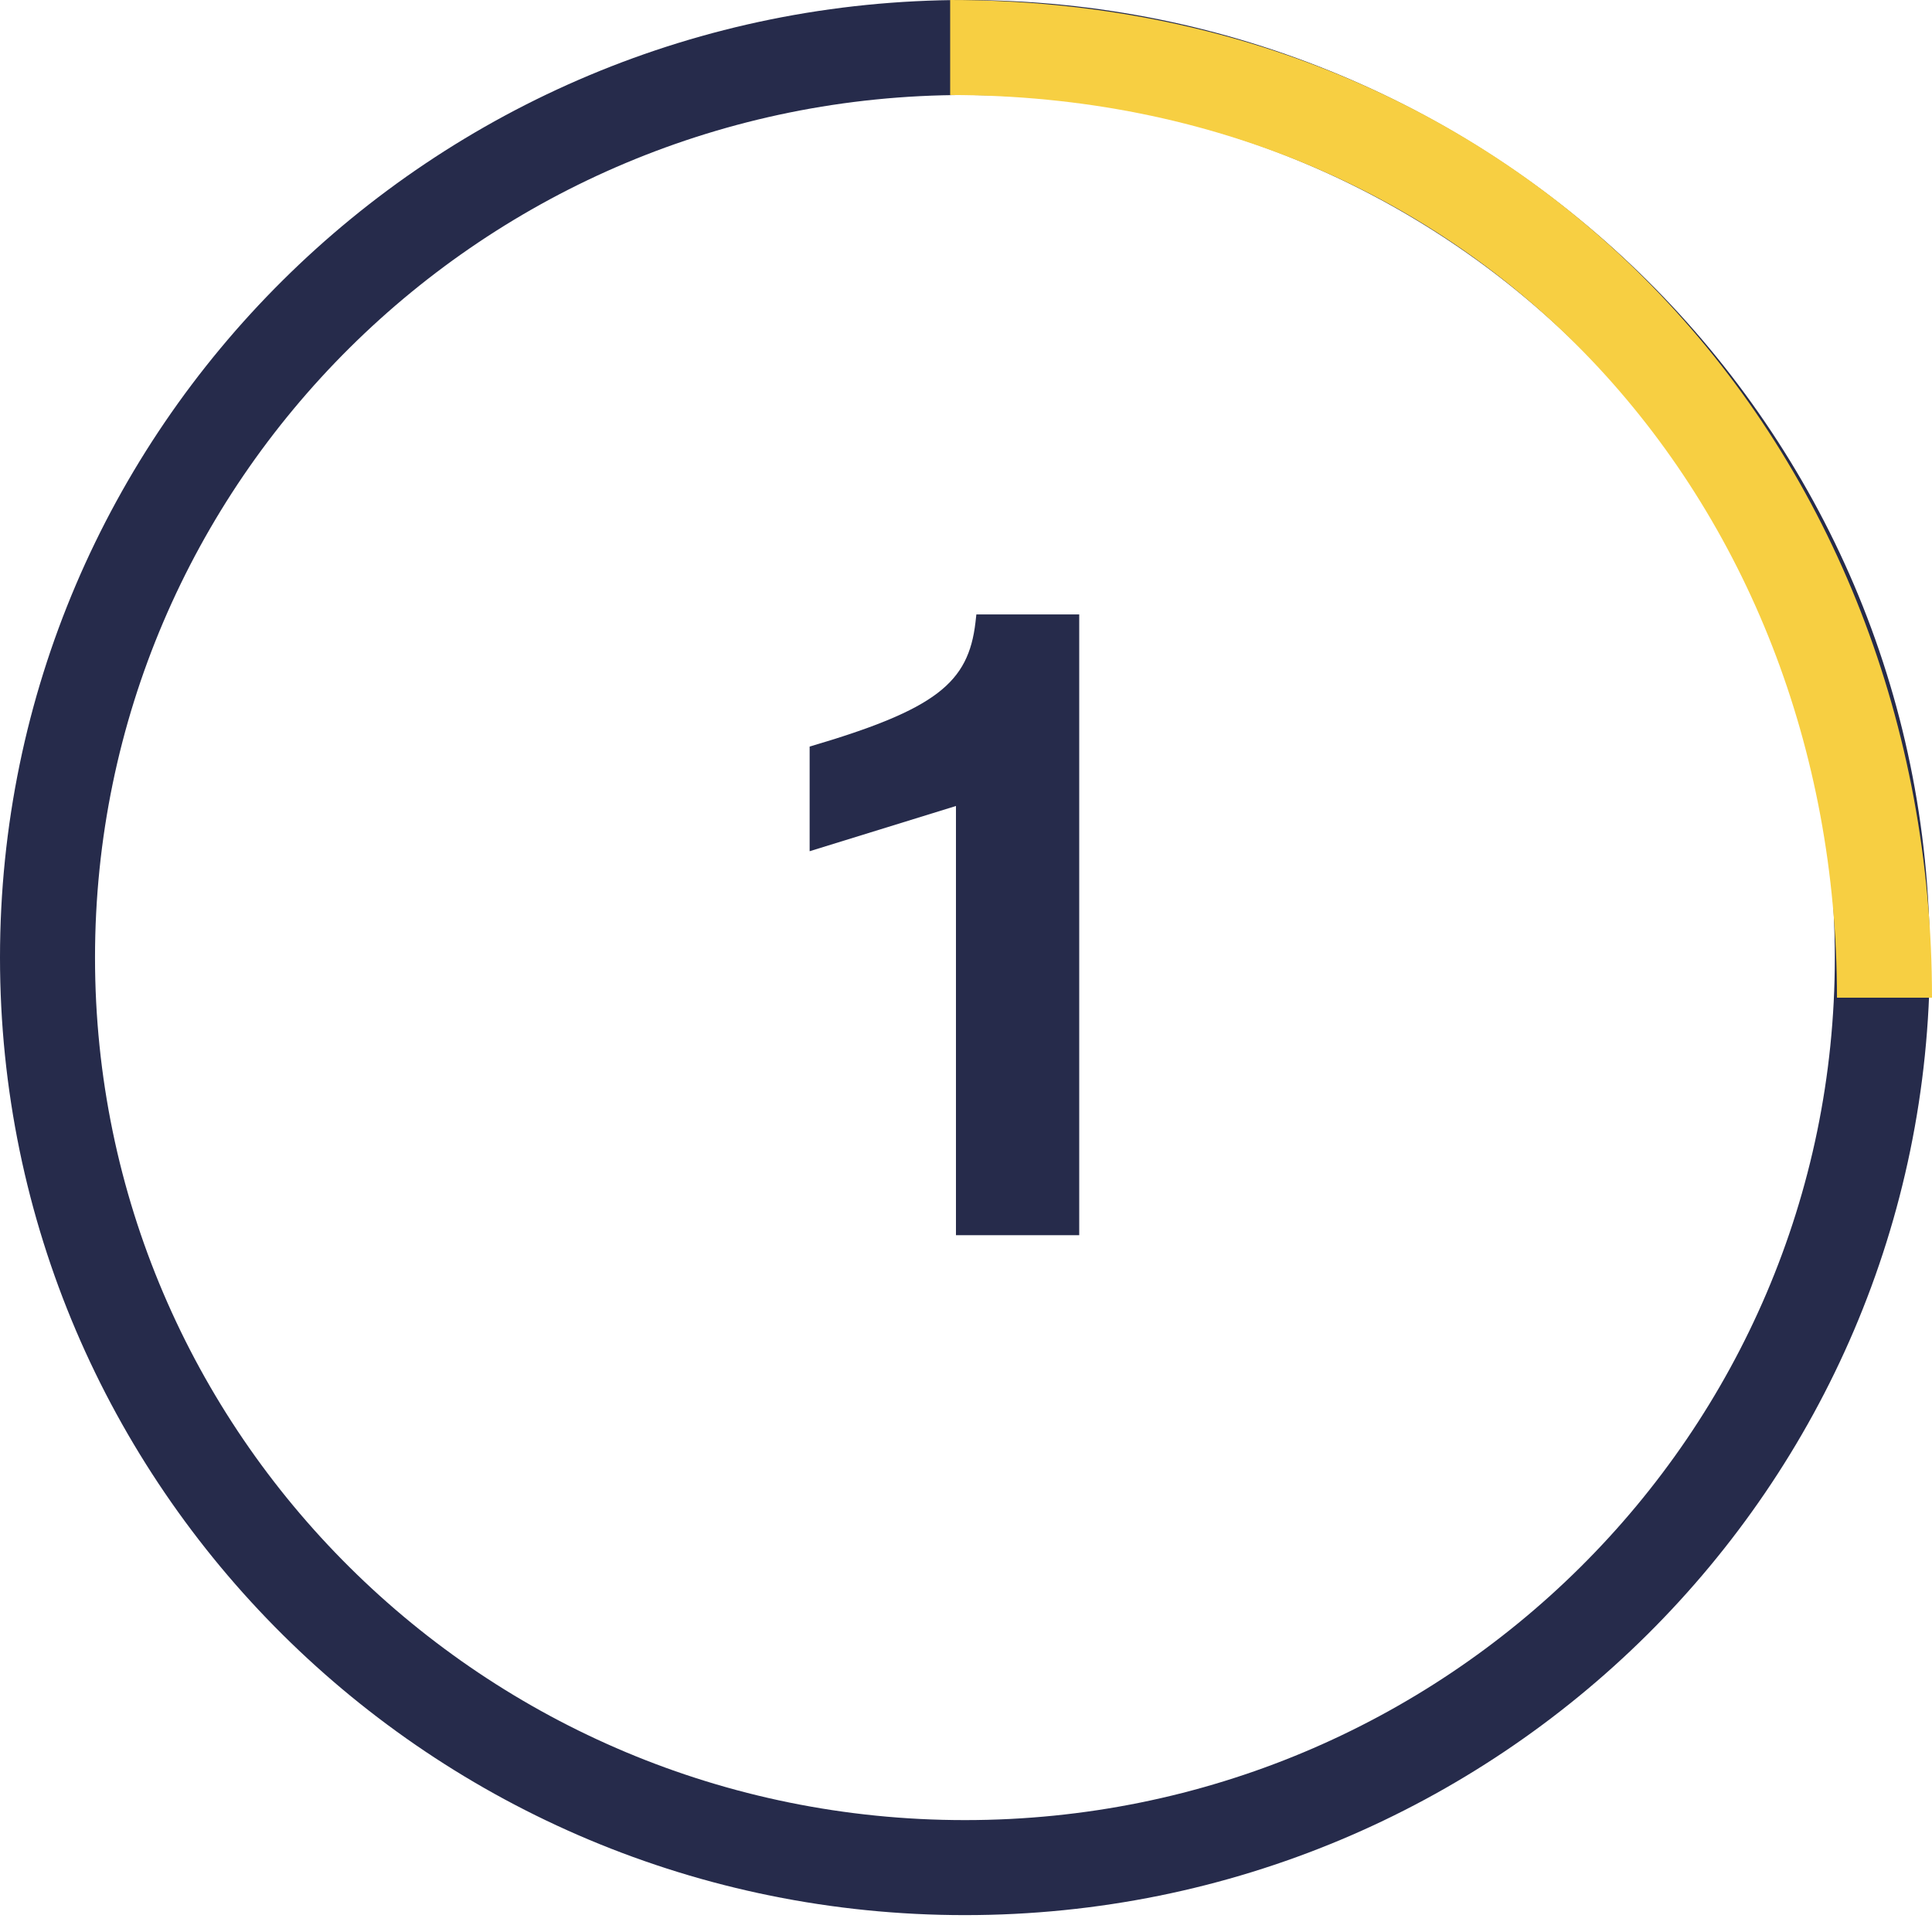
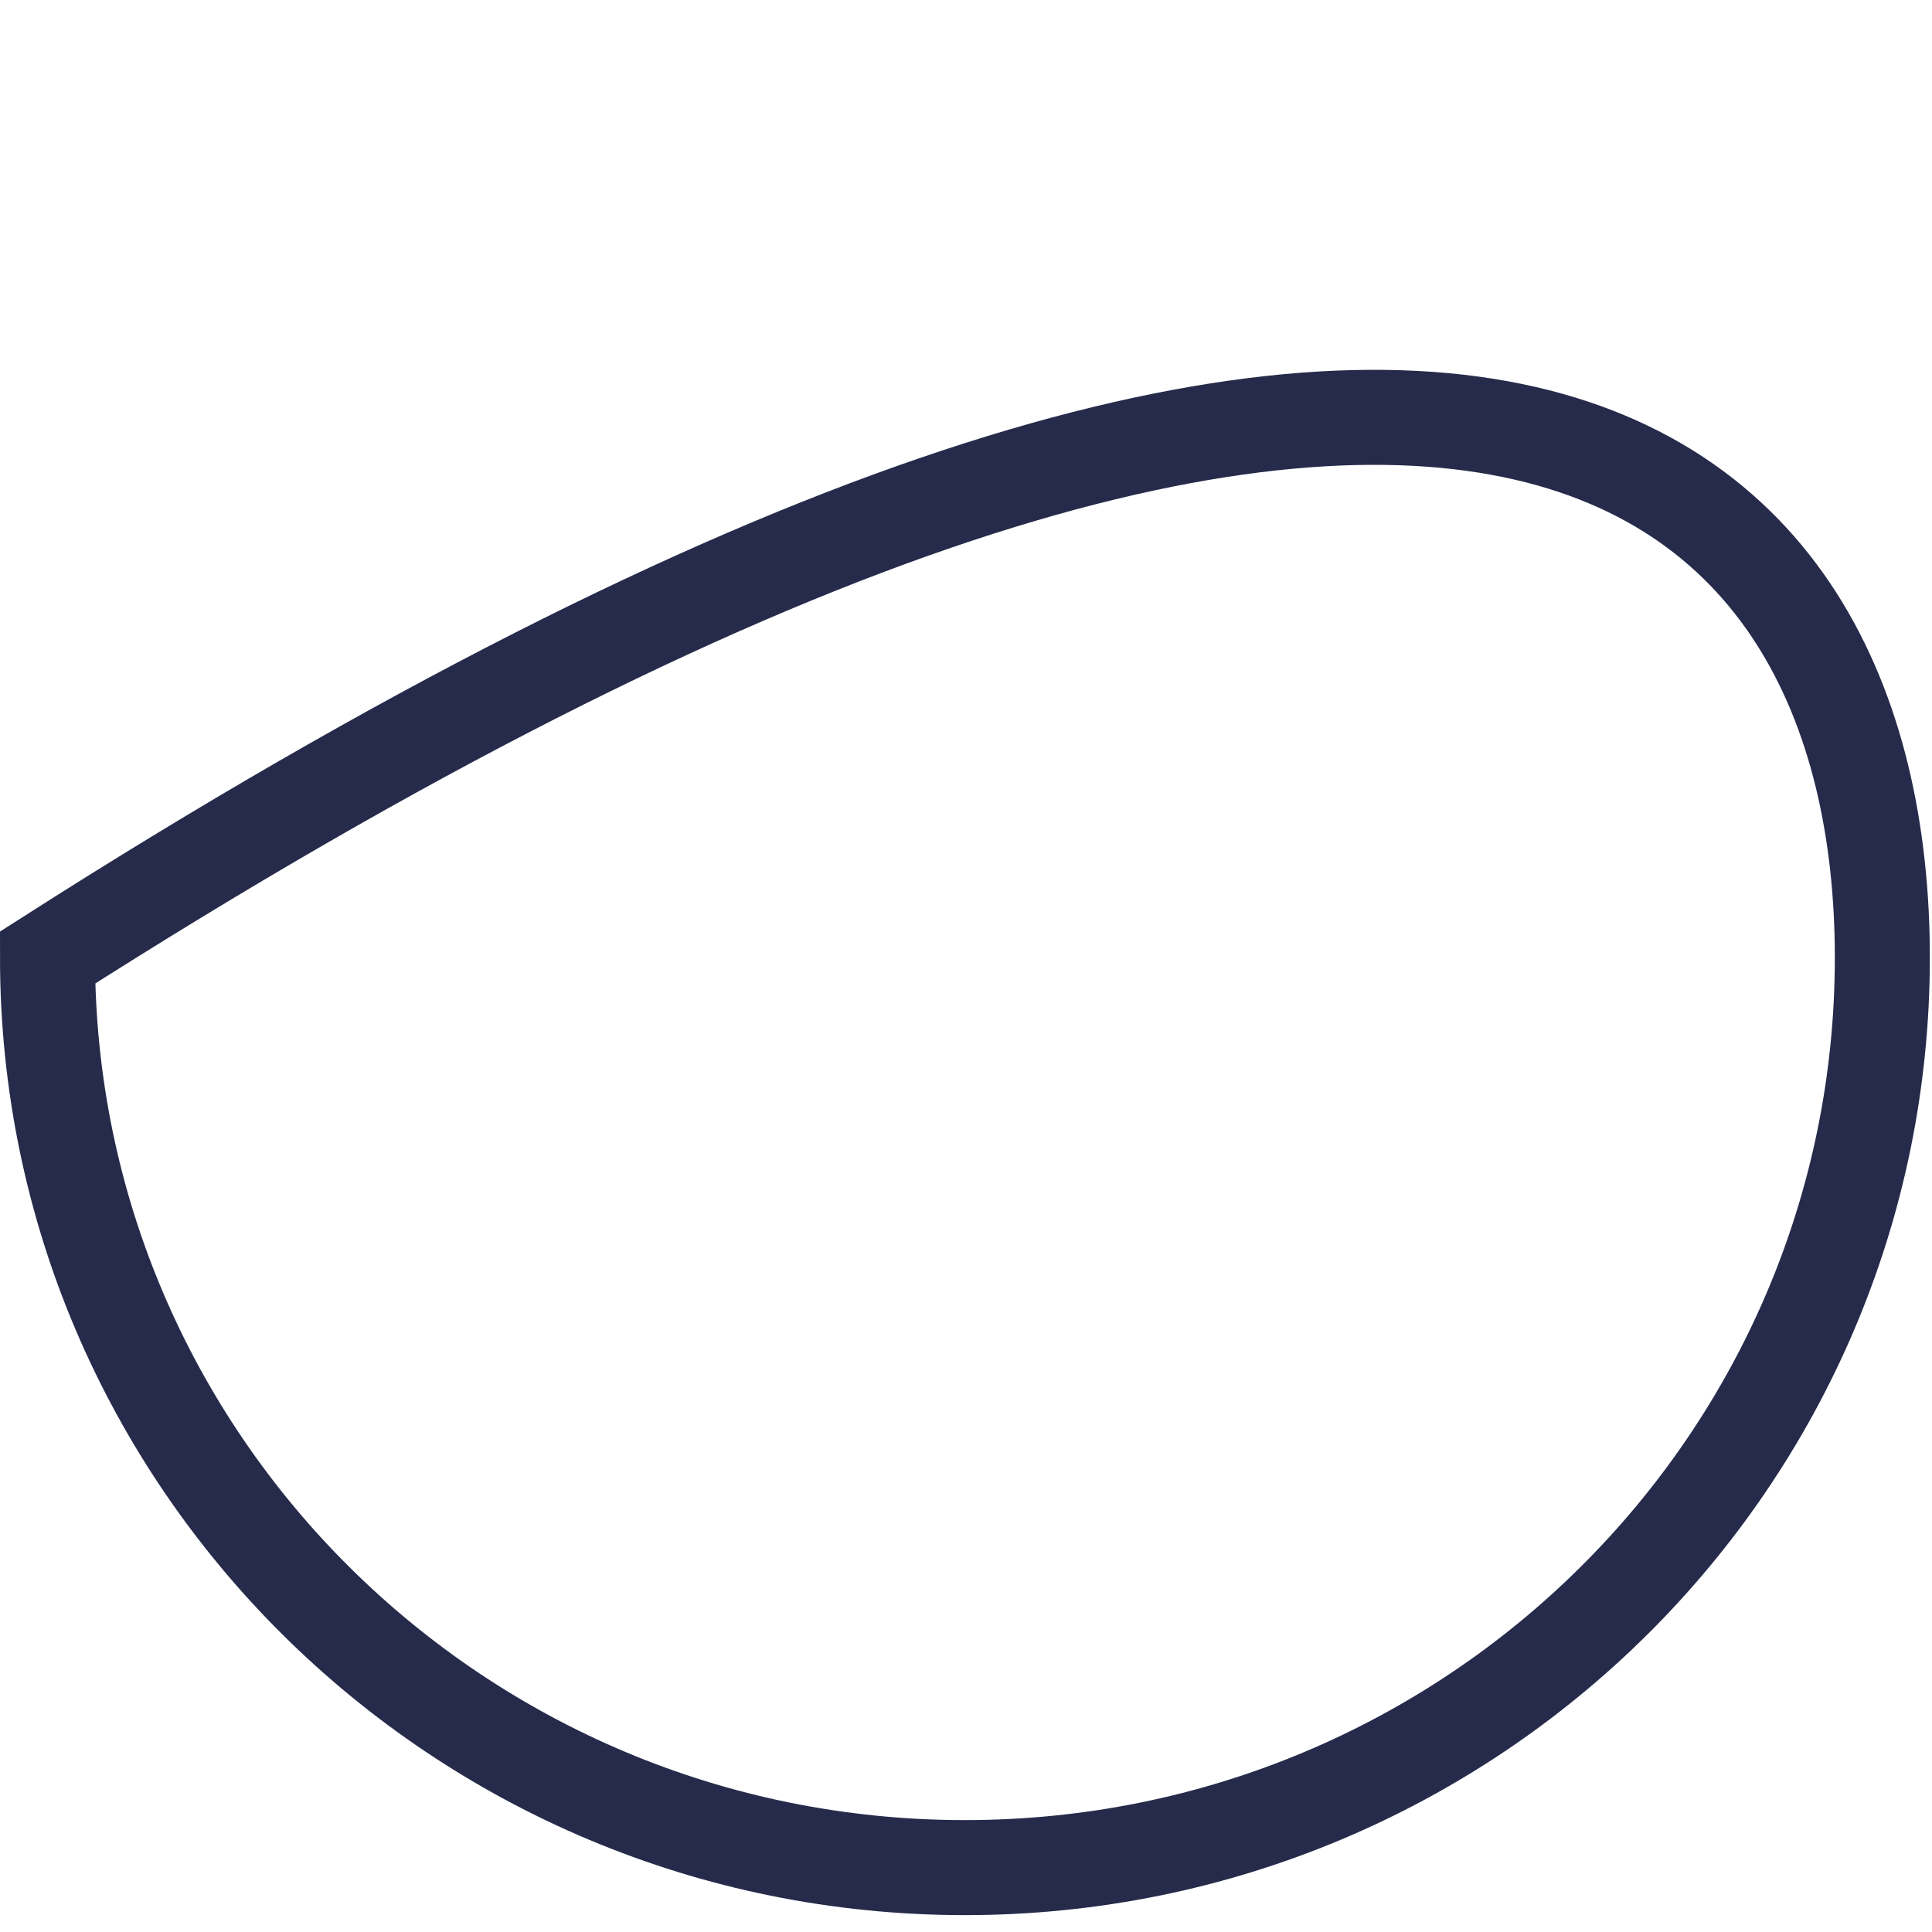
<svg xmlns="http://www.w3.org/2000/svg" width="61" height="61" viewBox="0 0 61 61" fill="none">
-   <path d="M34.075 19.4V39H30.183V25.448L25.563 26.876V23.572C29.567 22.396 30.575 21.556 30.799 19.652L30.827 19.4H34.075Z" fill="#262B4B" />
-   <path d="M59.432 30.234C59.432 46.092 46.475 58.967 30.466 58.967C14.458 58.967 1.5 46.092 1.5 30.234C1.5 14.375 14.458 1.5 30.466 1.5C46.475 1.5 59.432 14.375 59.432 30.234Z" stroke="#262B4B" stroke-width="3" />
-   <path d="M30 1.5C47.5 1.5 59.5 15 59.5 31.5" stroke="#F7CF42" stroke-width="3" />
+   <path d="M59.432 30.234C59.432 46.092 46.475 58.967 30.466 58.967C14.458 58.967 1.5 46.092 1.5 30.234C46.475 1.5 59.432 14.375 59.432 30.234Z" stroke="#262B4B" stroke-width="3" />
</svg>